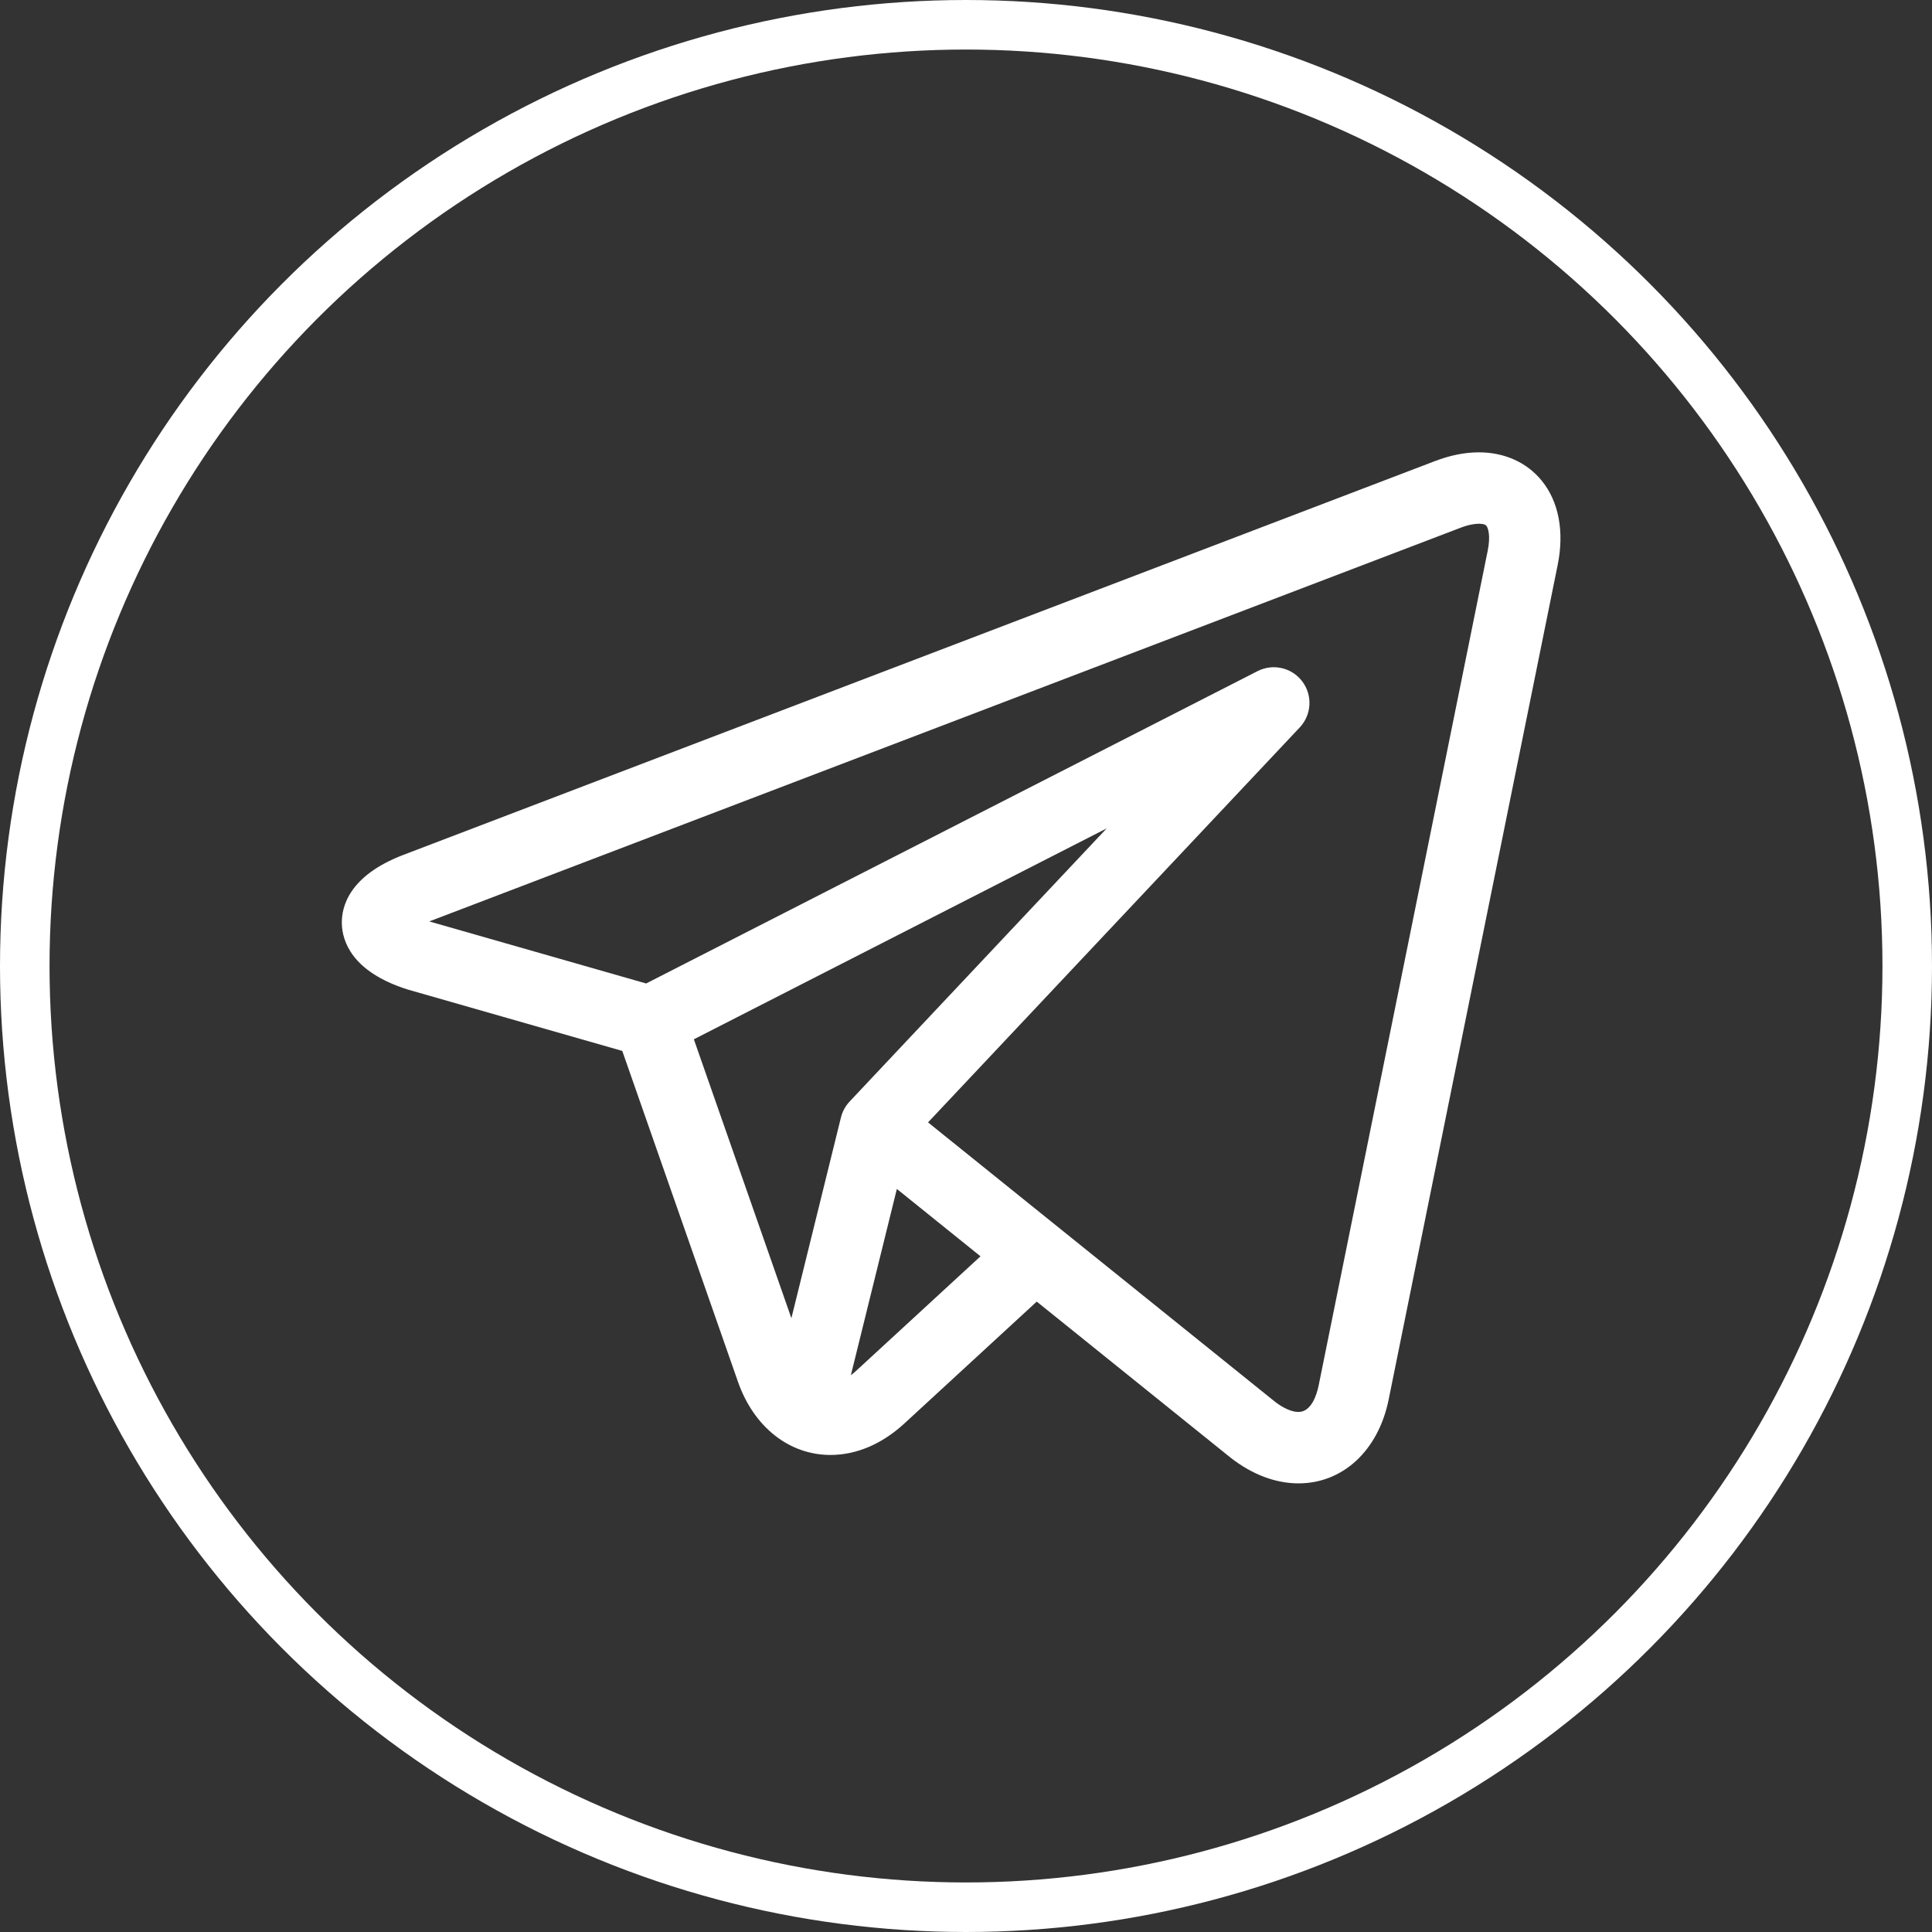
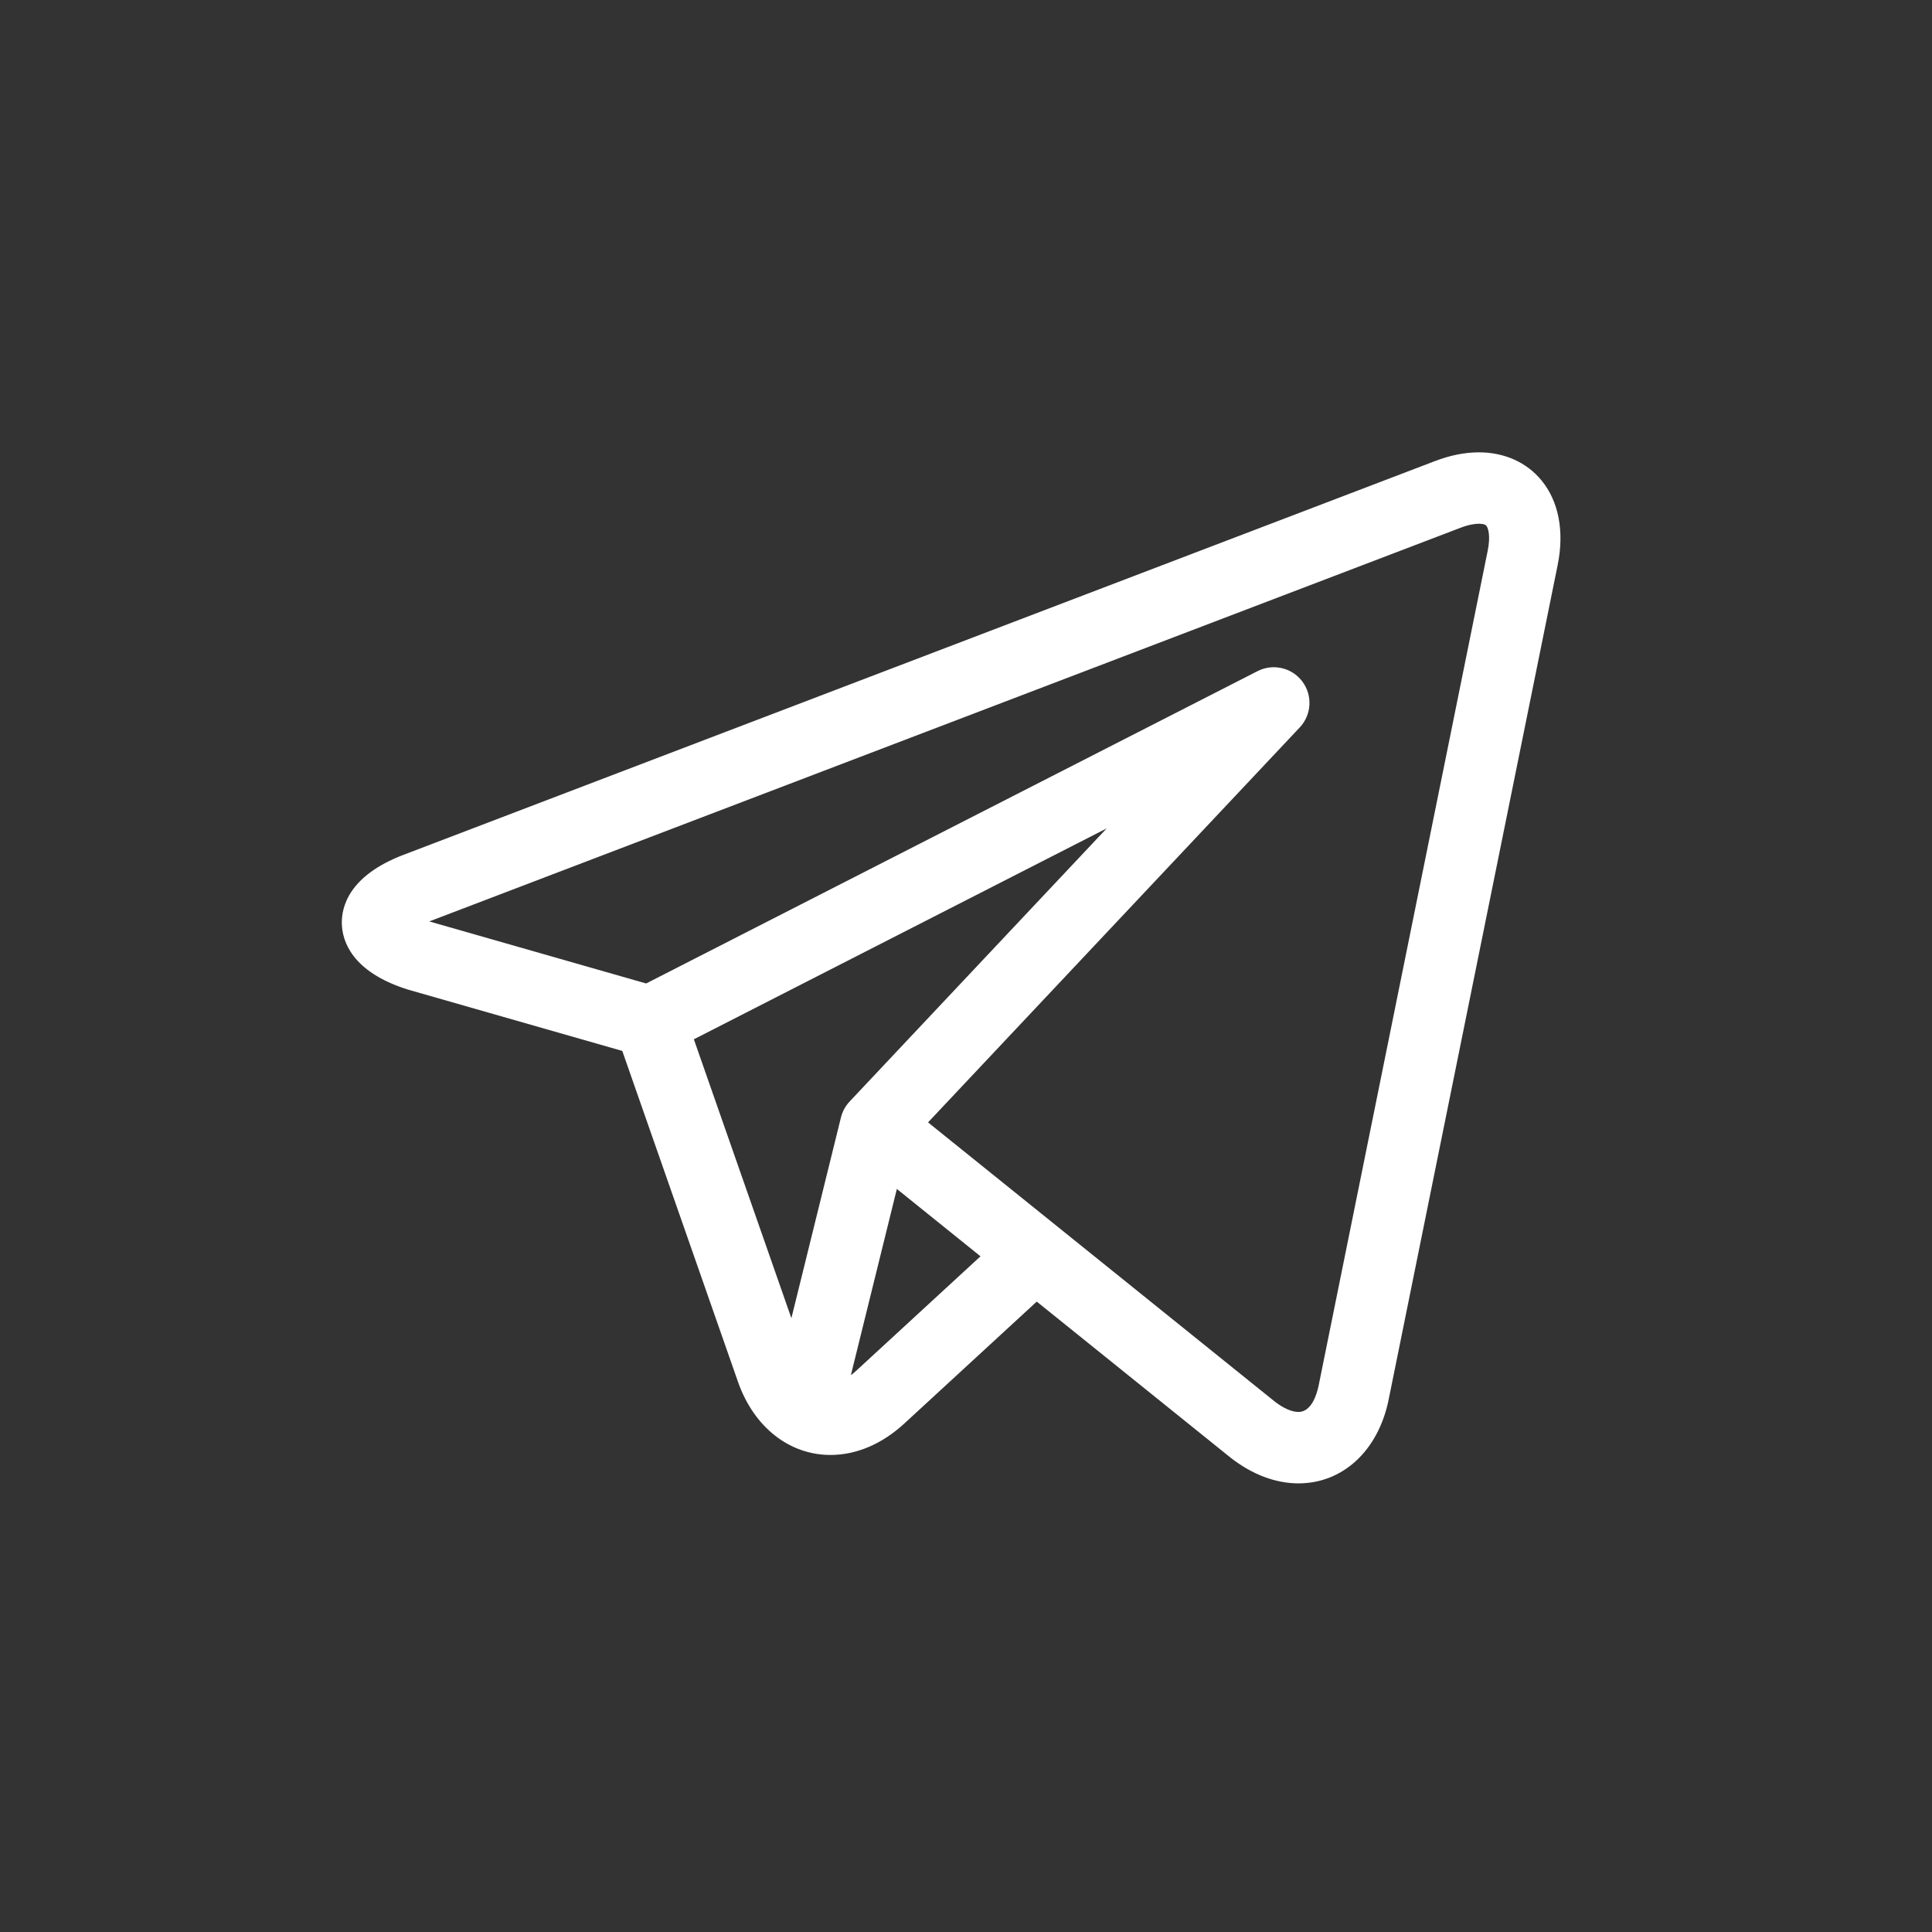
<svg xmlns="http://www.w3.org/2000/svg" width="390" height="390" viewBox="0 0 390 390" fill="none">
  <rect x="0" y="0" width="390" height="390" fill="#333333" stroke="none" />
-   <path d="M311.201 97.009C308.196 93.334 303.696 91.311 298.527 91.311C295.717 91.311 292.741 91.902 289.681 93.072L81.448 172.561C70.397 176.778 68.909 183.107 69.005 186.504C69.101 189.901 70.946 196.135 82.218 199.722C82.285 199.743 82.353 199.763 82.42 199.782L125.614 212.143L148.973 278.939C152.157 288.045 159.306 293.702 167.632 293.702C172.881 293.702 178.044 291.502 182.564 287.343L209.28 262.744L248.031 293.946C248.035 293.95 248.04 293.952 248.044 293.955L248.412 294.252C248.446 294.278 248.482 294.306 248.515 294.333C252.823 297.673 257.524 299.437 262.117 299.439H262.118C271.092 299.439 278.237 292.797 280.318 282.52L314.437 114.049C315.807 107.287 314.658 101.236 311.201 97.009V97.009ZM140.063 209.795L223.396 167.223L171.507 222.358C170.657 223.261 170.055 224.367 169.758 225.57L159.753 266.098L140.063 209.795ZM172.799 276.739C172.453 277.056 172.106 277.34 171.759 277.601L181.042 240.004L197.927 253.602L172.799 276.739ZM300.31 111.187L266.191 279.66C265.863 281.272 264.814 285.023 262.117 285.023C260.784 285.023 259.11 284.297 257.396 282.978L213.486 247.622C213.481 247.617 213.473 247.611 213.466 247.607L187.338 226.568L262.376 146.835C264.778 144.283 264.996 140.373 262.892 137.569C260.786 134.765 256.97 133.883 253.849 135.478L130.433 198.528L86.653 186.002L294.822 106.538C296.581 105.866 297.808 105.725 298.527 105.725C298.968 105.725 299.752 105.778 300.043 106.136C300.426 106.604 300.914 108.197 300.31 111.187V111.187Z" fill="white" />
-   <circle cx="195" cy="195" r="190" stroke="white" stroke-width="10" />
+   <path d="M311.201 97.009C308.196 93.334 303.696 91.311 298.527 91.311C295.717 91.311 292.741 91.902 289.681 93.072L81.448 172.561C70.397 176.778 68.909 183.107 69.005 186.504C69.101 189.901 70.946 196.135 82.218 199.722C82.285 199.743 82.353 199.763 82.42 199.782L125.614 212.143L148.973 278.939C152.157 288.045 159.306 293.702 167.632 293.702C172.881 293.702 178.044 291.502 182.564 287.343L209.28 262.744L248.031 293.946C248.035 293.95 248.04 293.952 248.044 293.955L248.412 294.252C248.446 294.278 248.482 294.306 248.515 294.333C252.823 297.673 257.524 299.437 262.117 299.439H262.118C271.092 299.439 278.237 292.797 280.318 282.52L314.437 114.049C315.807 107.287 314.658 101.236 311.201 97.009V97.009ZM140.063 209.795L223.396 167.223L171.507 222.358C170.657 223.261 170.055 224.367 169.758 225.57L159.753 266.098L140.063 209.795ZM172.799 276.739C172.453 277.056 172.106 277.34 171.759 277.601L181.042 240.004L197.927 253.602L172.799 276.739ZM300.31 111.187L266.191 279.66C265.863 281.272 264.814 285.023 262.117 285.023C260.784 285.023 259.11 284.297 257.396 282.978L213.486 247.622L187.338 226.568L262.376 146.835C264.778 144.283 264.996 140.373 262.892 137.569C260.786 134.765 256.97 133.883 253.849 135.478L130.433 198.528L86.653 186.002L294.822 106.538C296.581 105.866 297.808 105.725 298.527 105.725C298.968 105.725 299.752 105.778 300.043 106.136C300.426 106.604 300.914 108.197 300.31 111.187V111.187Z" fill="white" />
</svg>